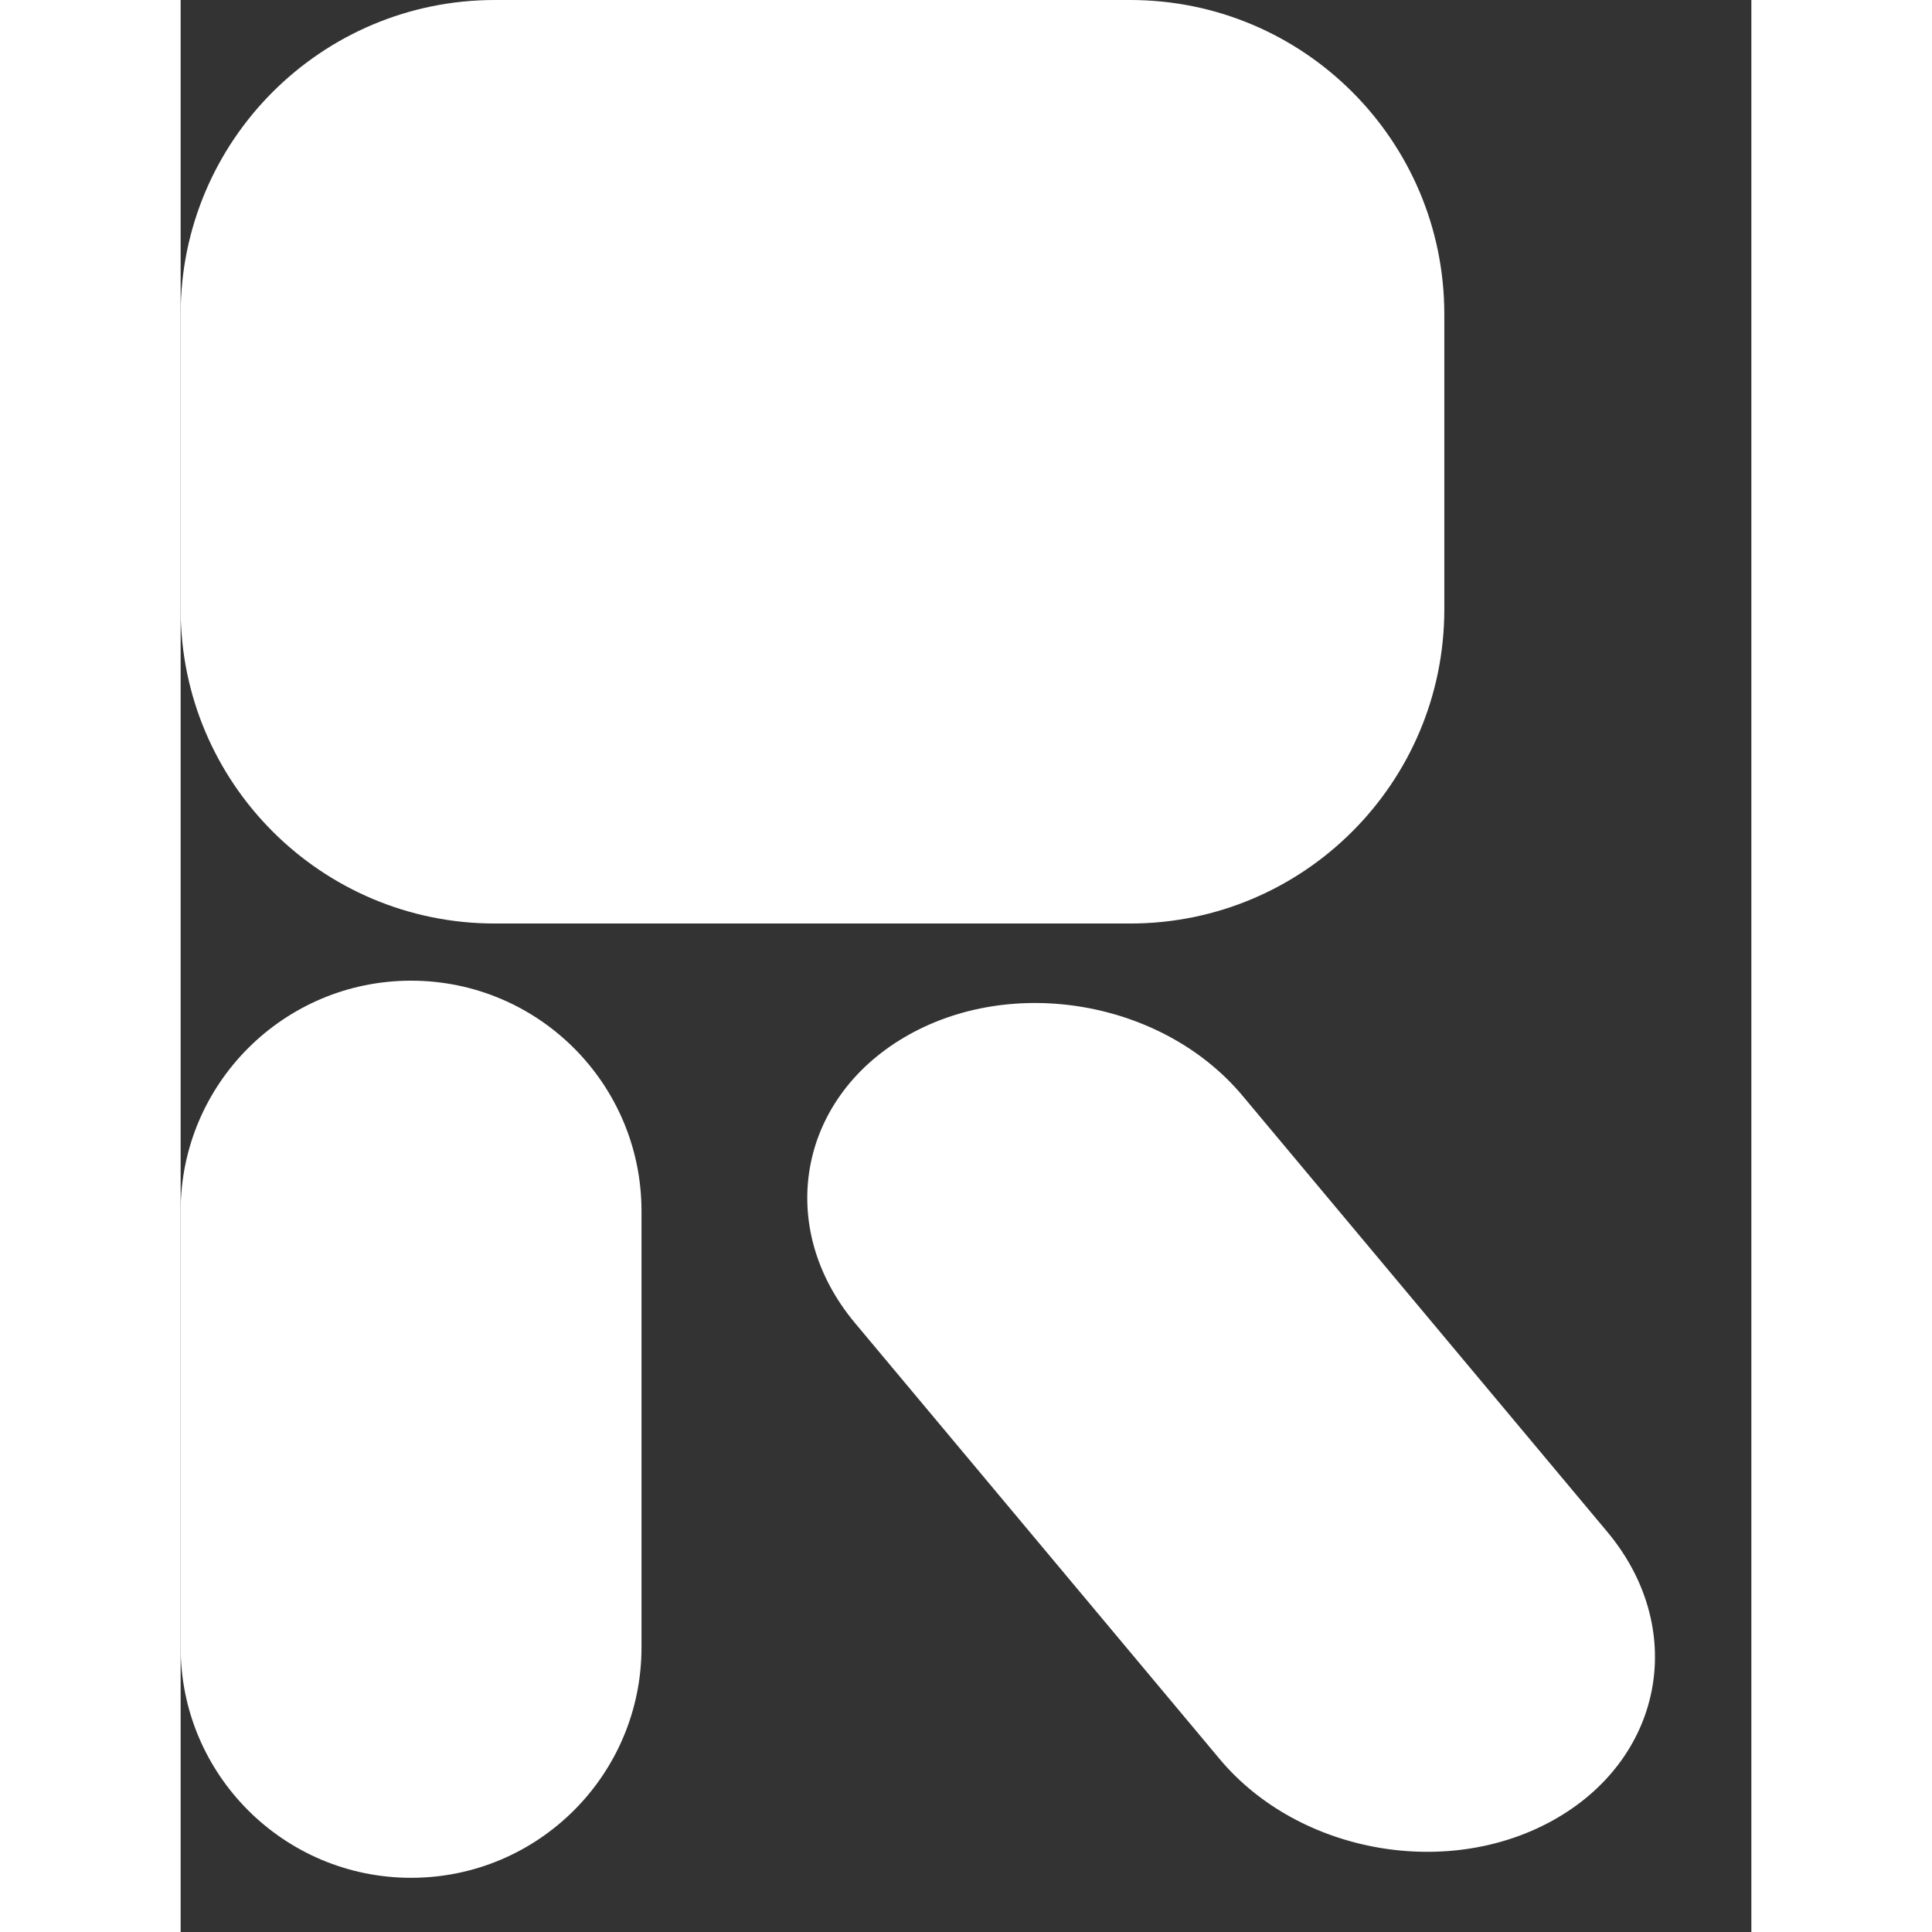
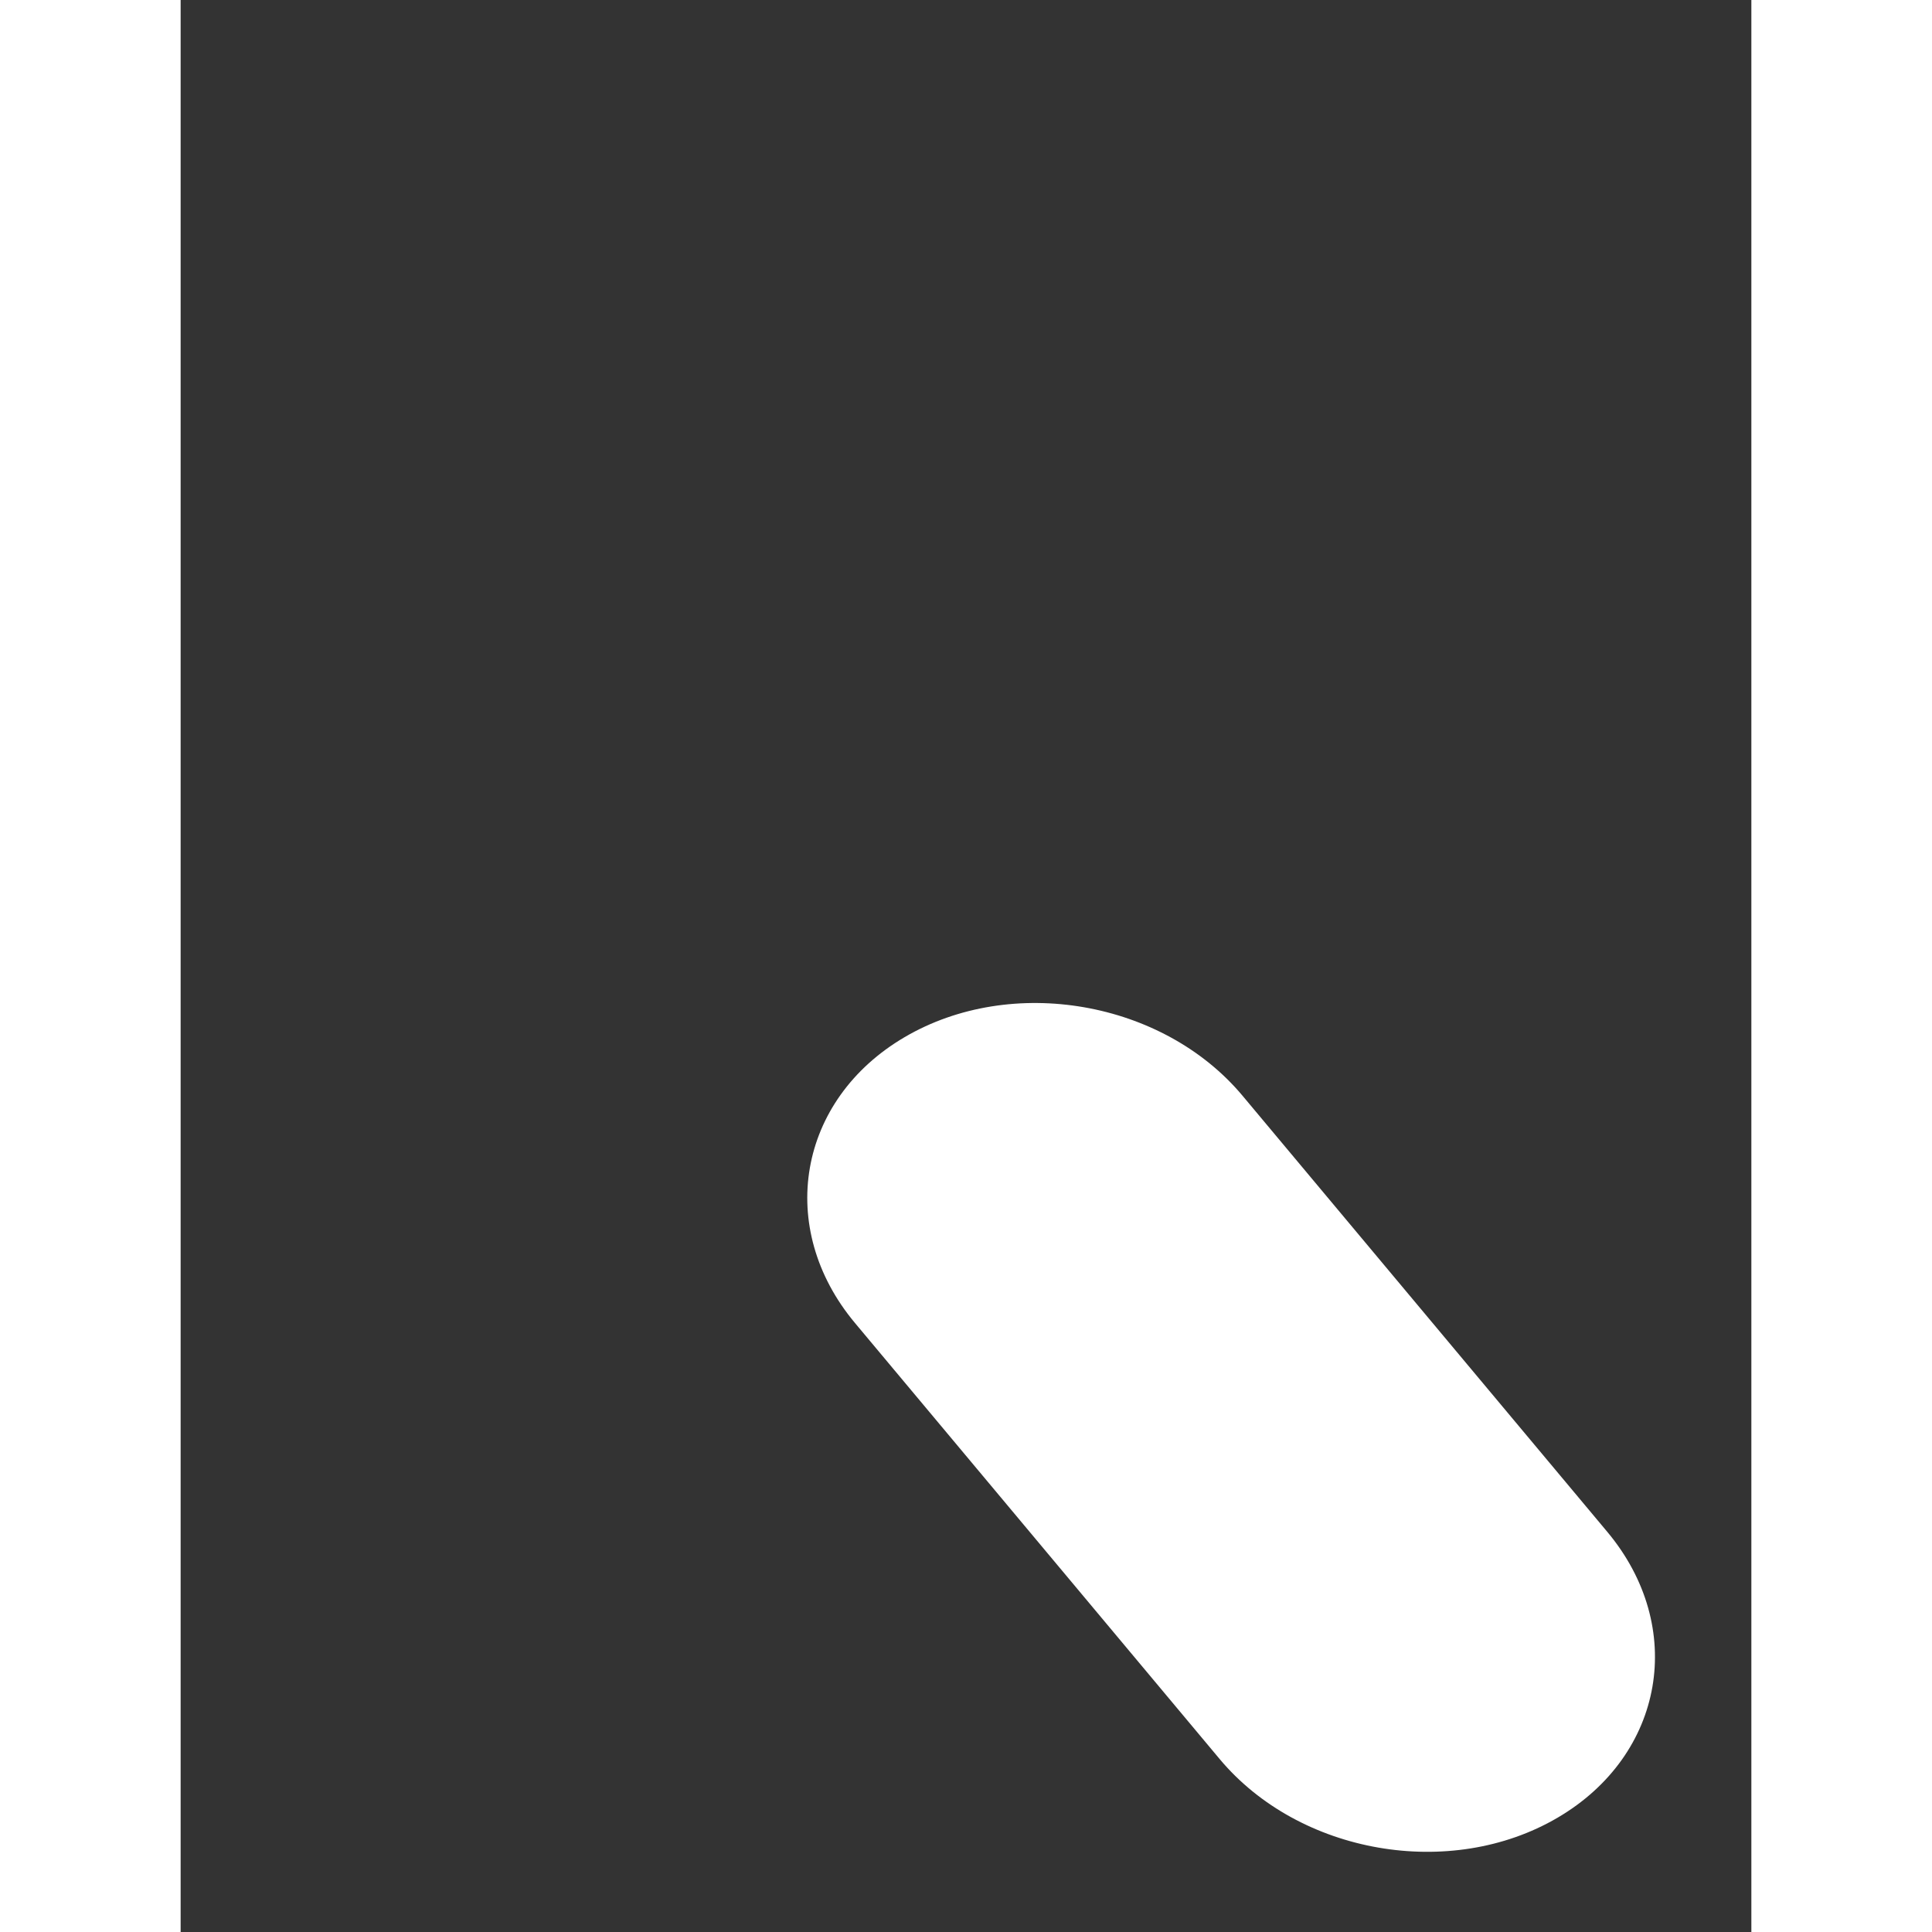
<svg xmlns="http://www.w3.org/2000/svg" width="24" height="24" viewBox="0 0 200 246" fill="none">
  <rect x="0" y="0" width="200" height="246" fill="#333333" stroke="none" />
-   <path d="M58.682 154.21C58.682 138.006 45.546 124.869 29.341 124.869C13.136 124.869 0 138.006 0 154.21V209.758C0 225.963 13.136 239.099 29.341 239.099C45.546 239.099 58.682 225.963 58.682 209.758V154.21Z" fill="white" />
  <path d="M135.22 139.53C125.085 127.412 105.821 124.065 92.192 132.054C78.564 140.044 75.732 156.343 85.867 168.461L132.295 223.973C142.431 236.091 161.695 239.438 175.323 231.448C188.952 223.459 191.784 207.159 181.649 195.042L135.22 139.53Z" fill="white" />
-   <path d="M120.903 0H40C17.909 0 0 17.909 0 40V77.59C0 99.681 17.909 117.59 40 117.59H120.903C142.994 117.59 160.903 99.681 160.903 77.59V40C160.903 17.909 142.994 0 120.903 0Z" fill="white" />
</svg>